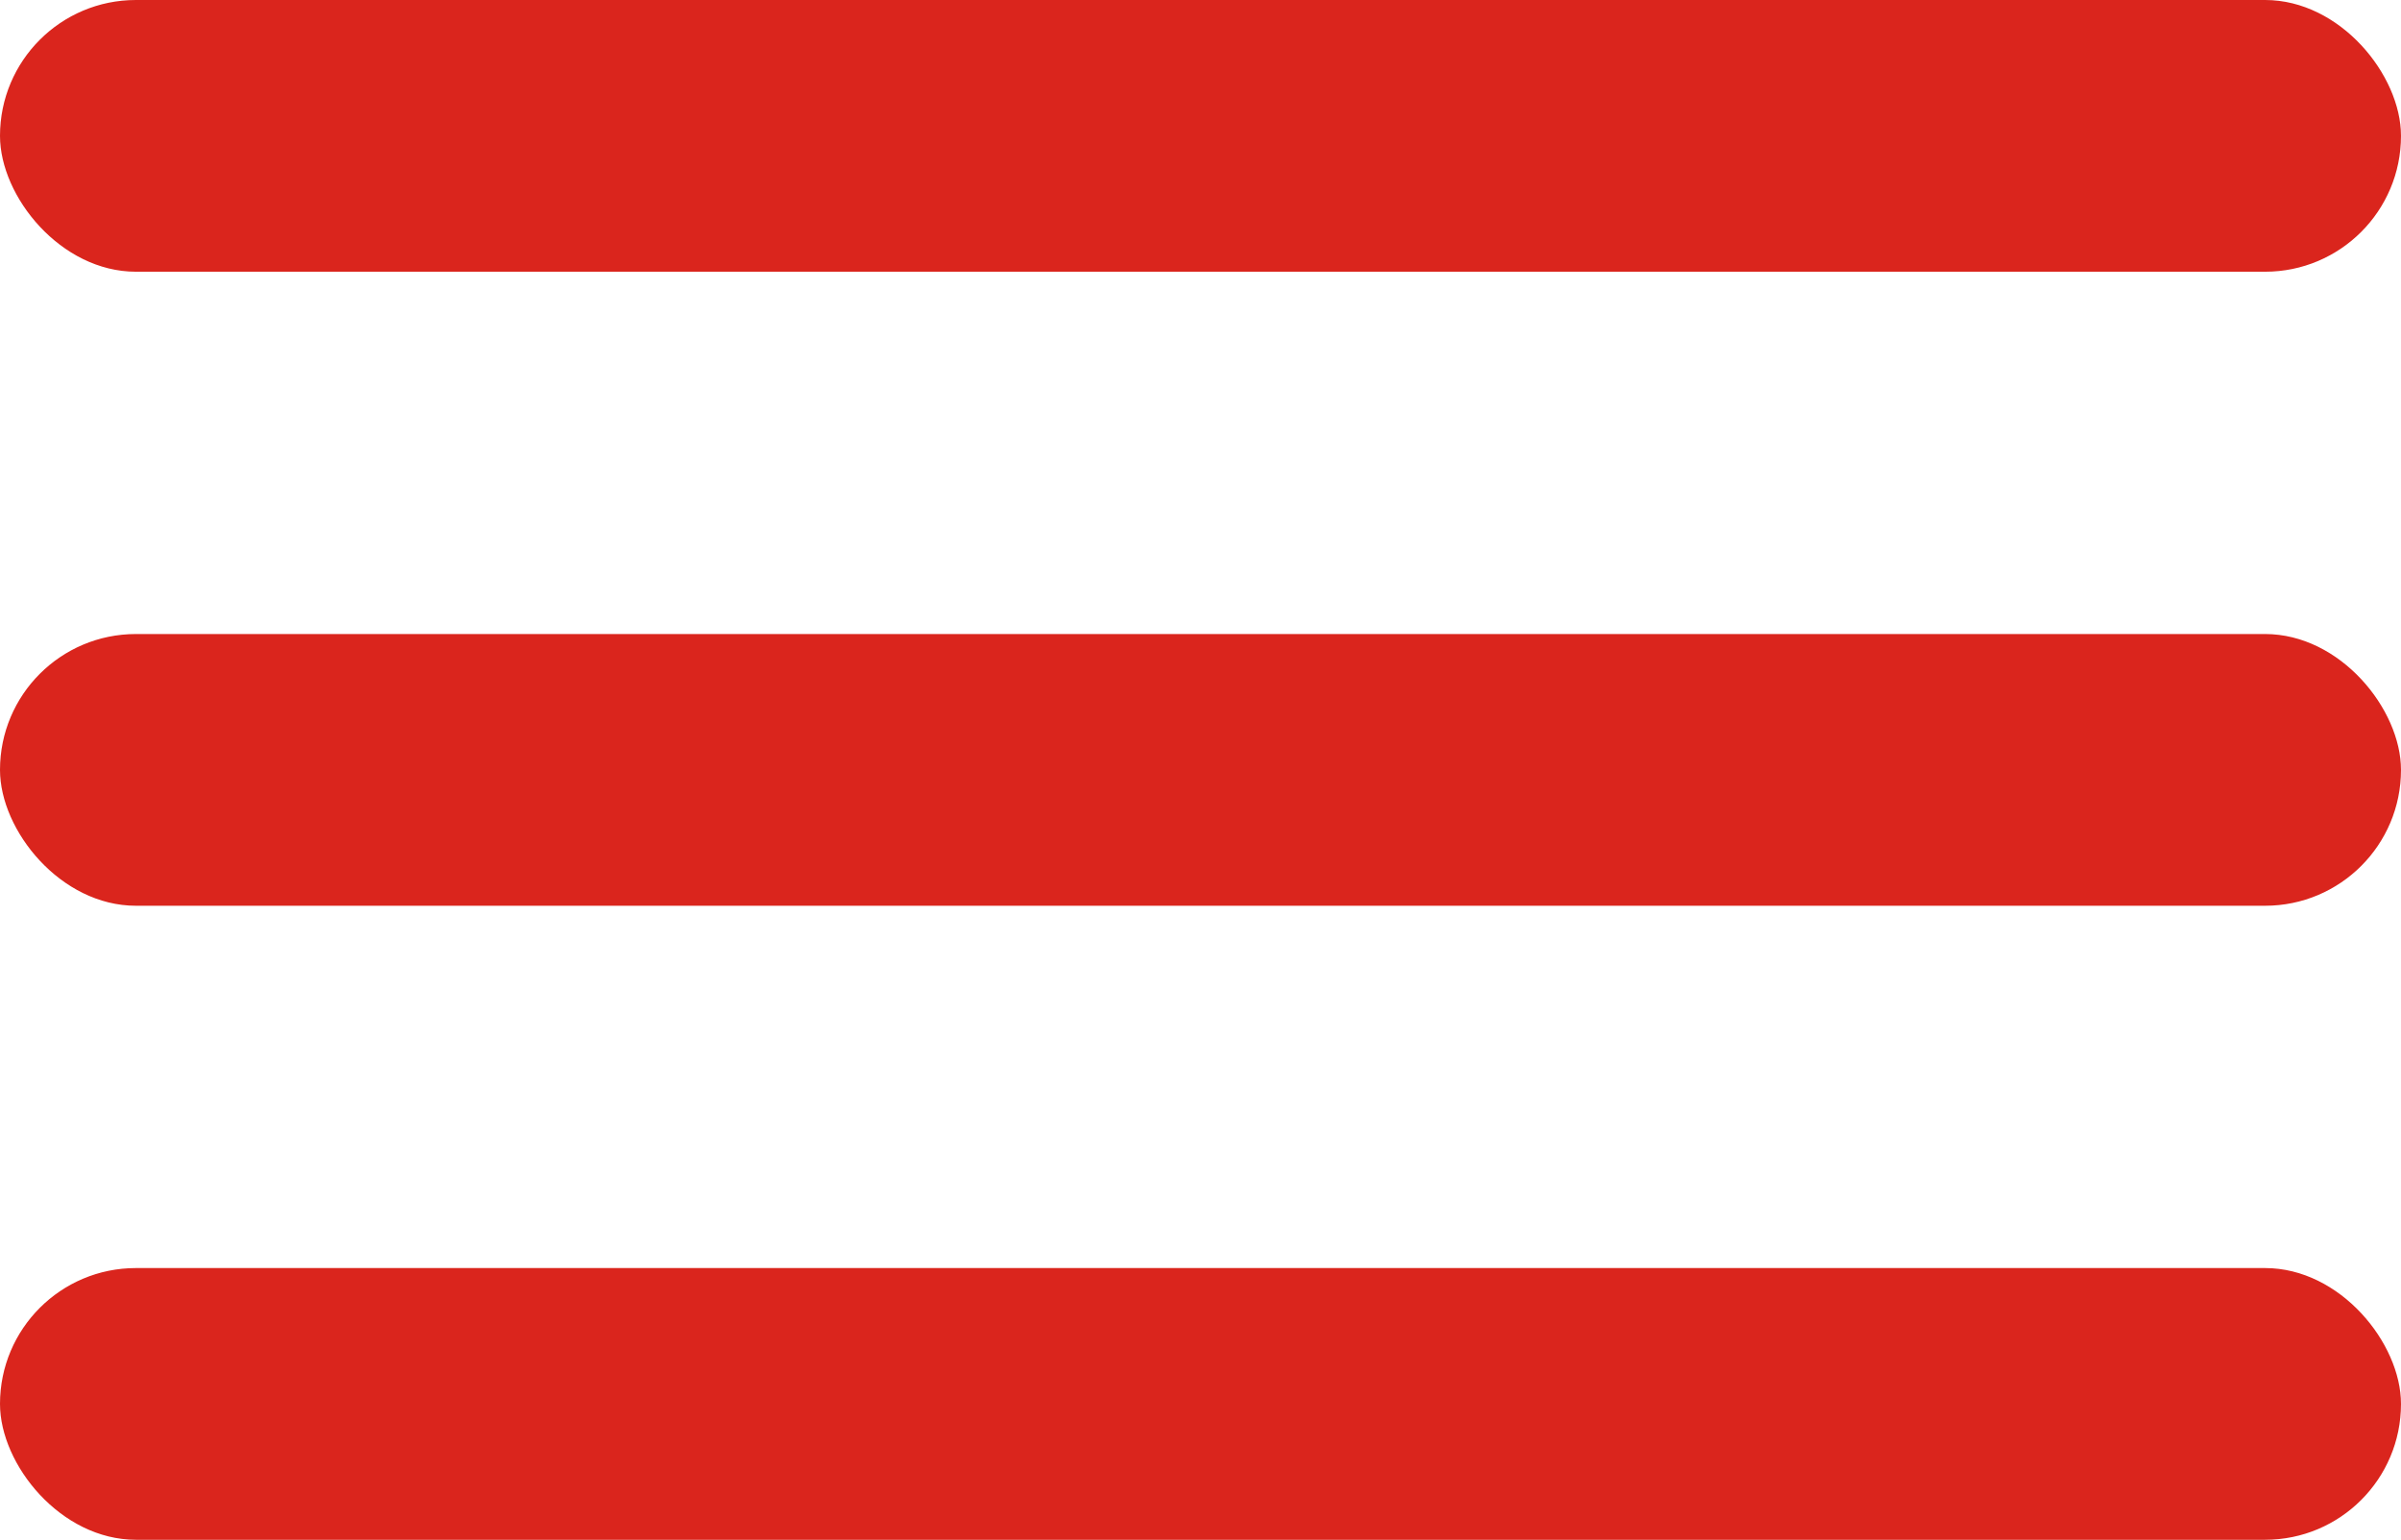
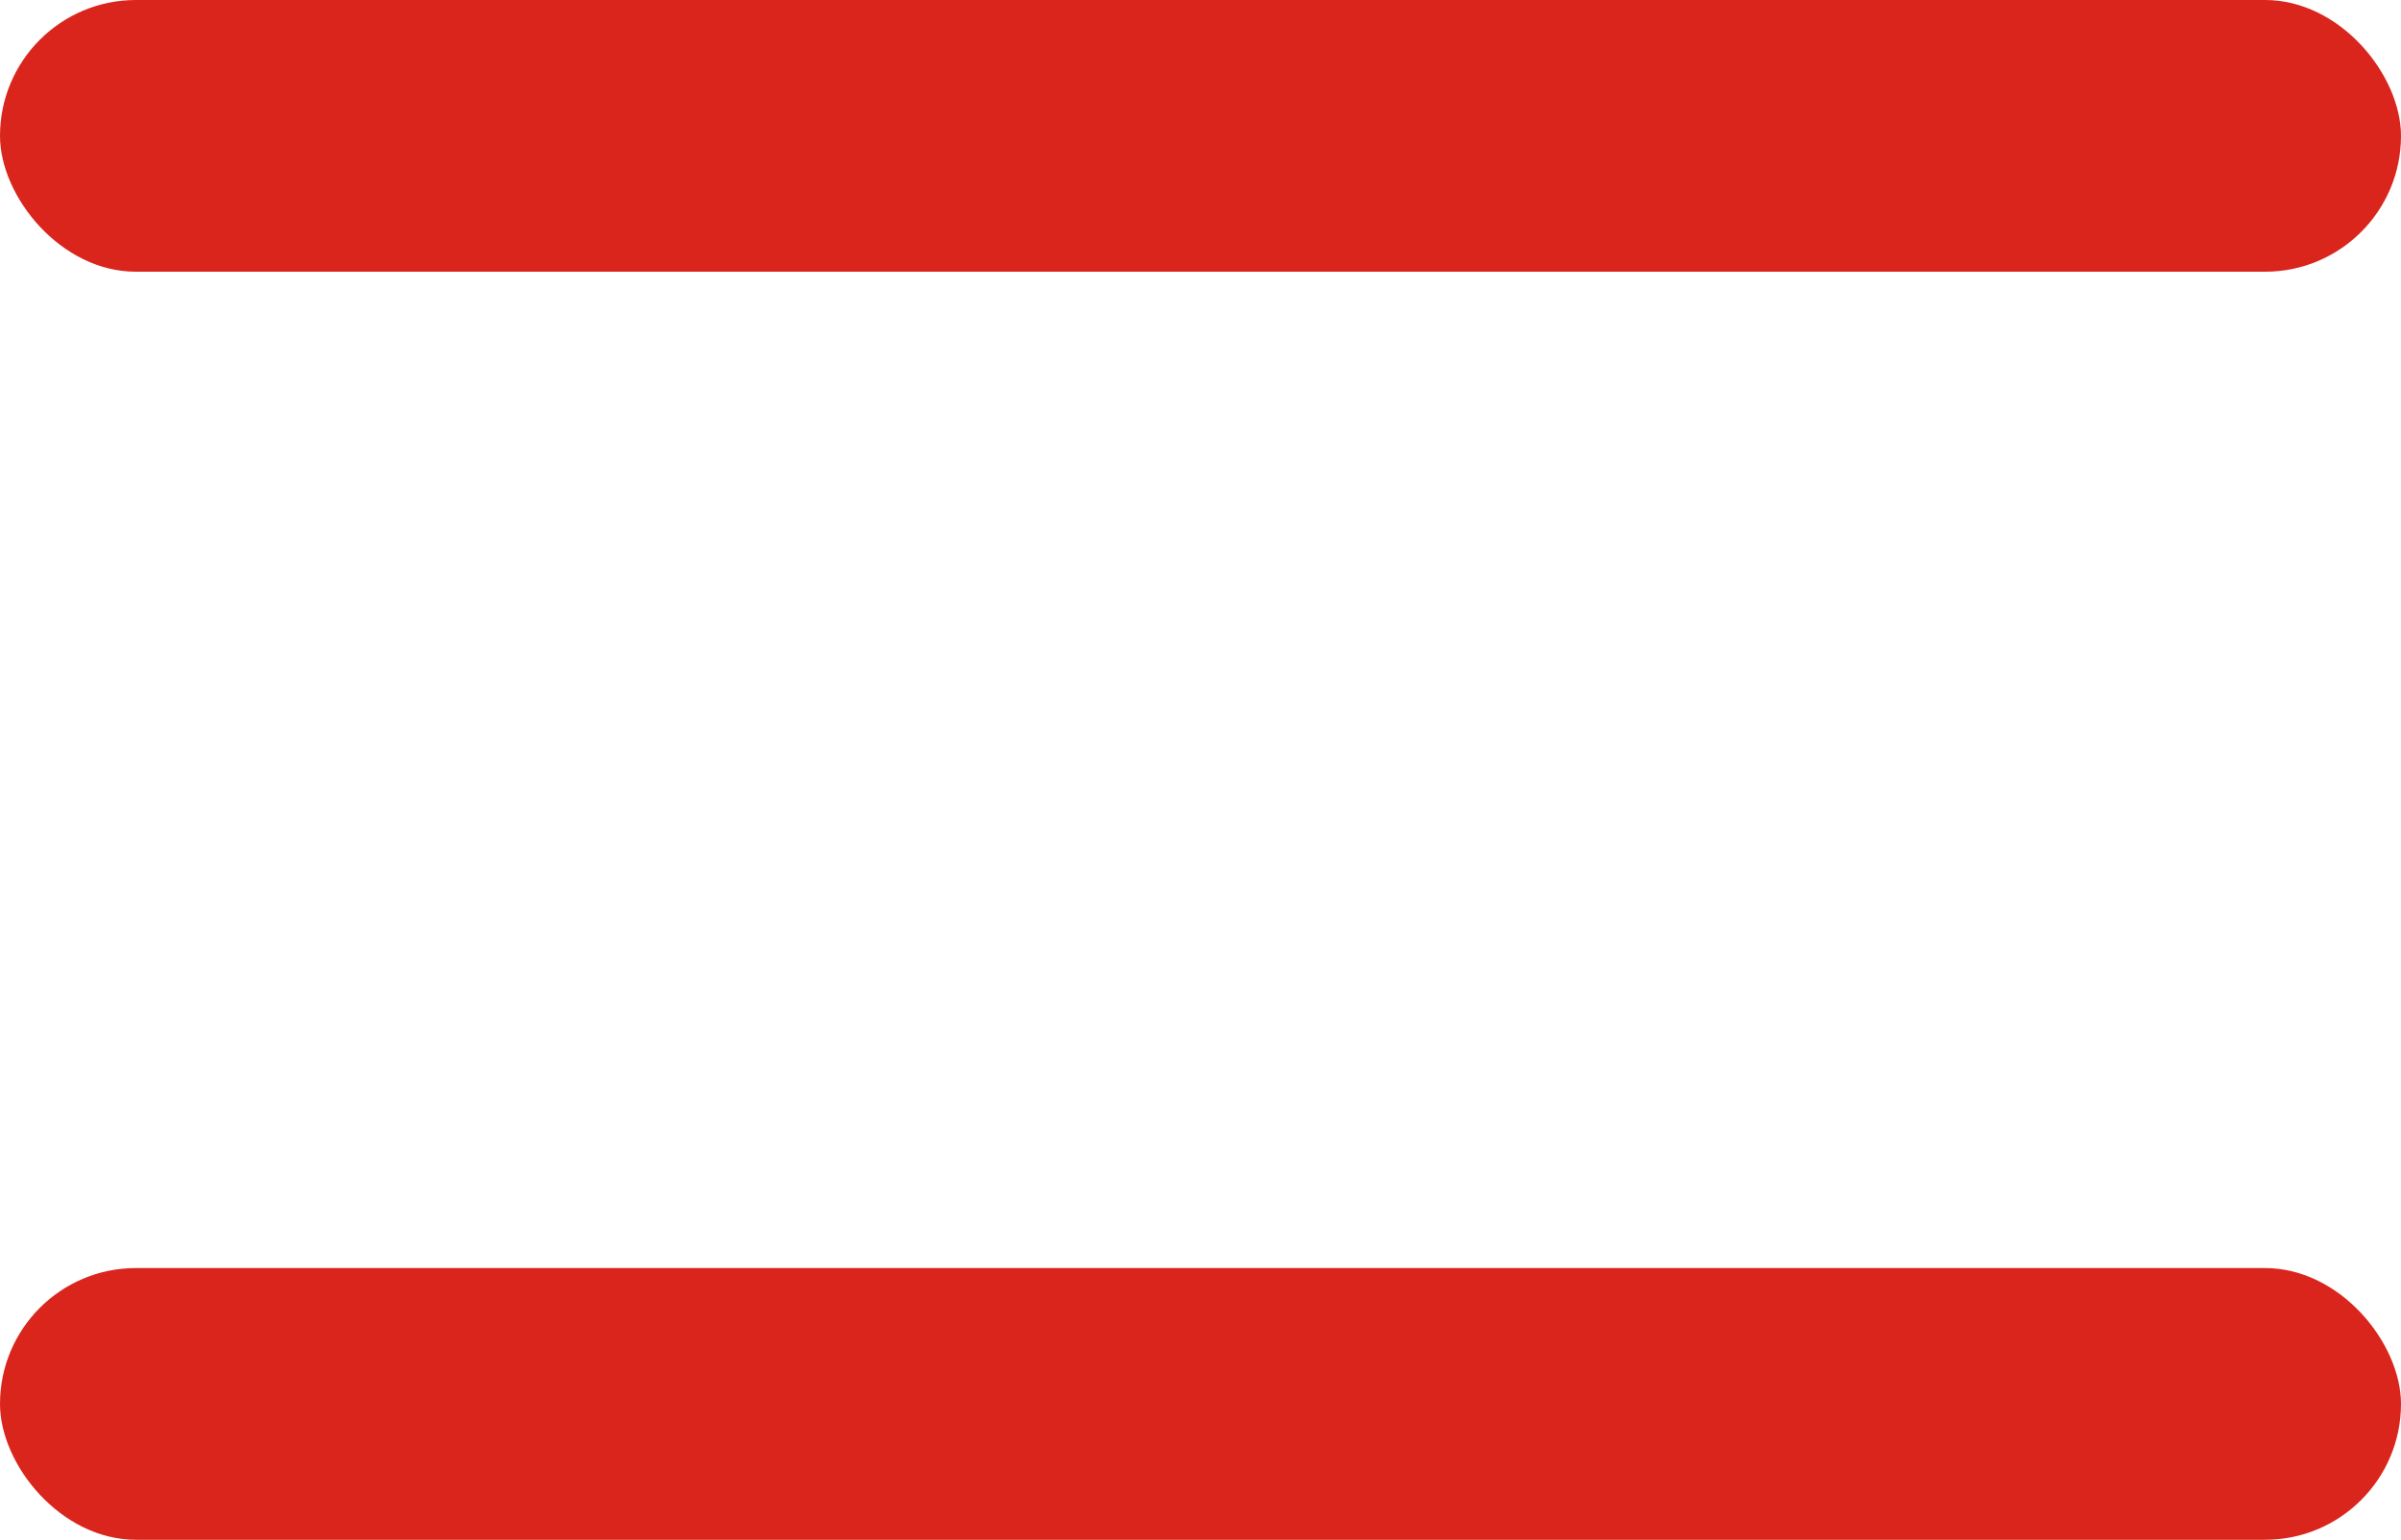
<svg xmlns="http://www.w3.org/2000/svg" width="53" height="34" viewBox="0 0 53 34">
  <g id="Group_26" data-name="Group 26" transform="translate(-168 -136)">
    <rect id="Rectangle_124" data-name="Rectangle 124" width="53" height="6" rx="3" transform="translate(168 164)" fill="#da251d" />
-     <rect id="Rectangle_125" data-name="Rectangle 125" width="53" height="6" rx="3" transform="translate(168 150)" fill="#da251d" />
    <rect id="Rectangle_126" data-name="Rectangle 126" width="53" height="6" rx="3" transform="translate(168 136)" fill="#da251d" />
  </g>
</svg>